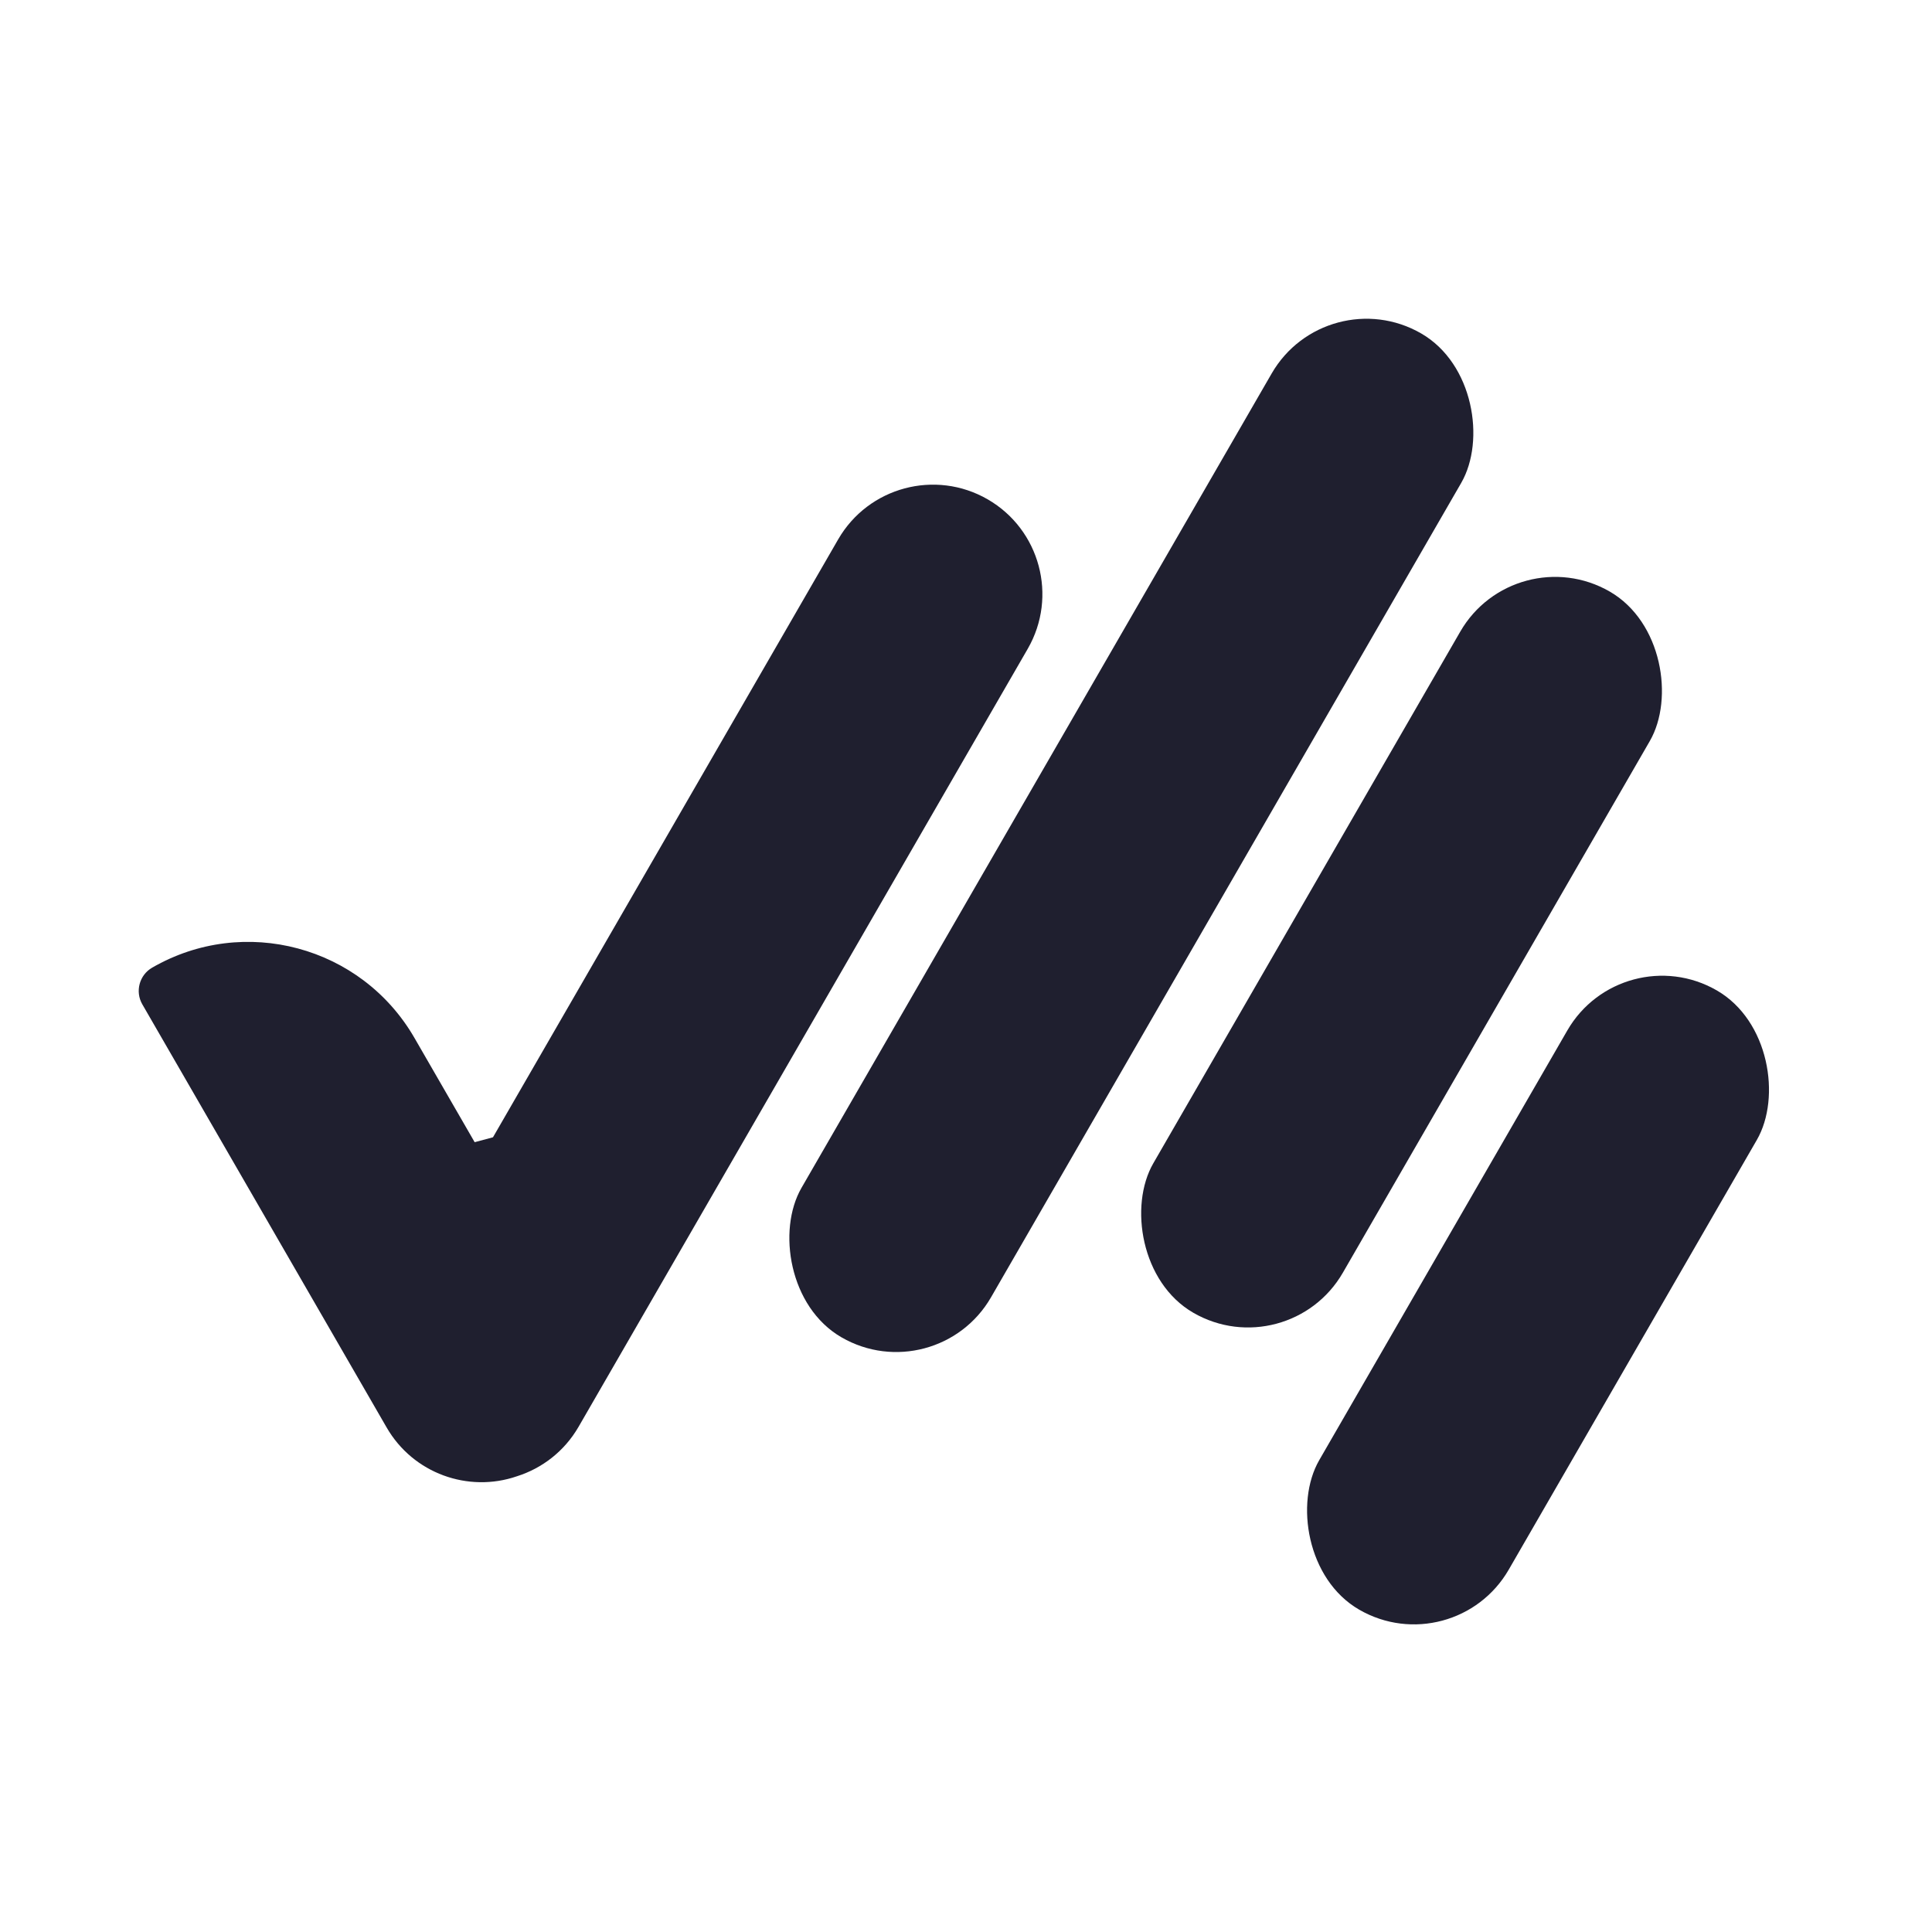
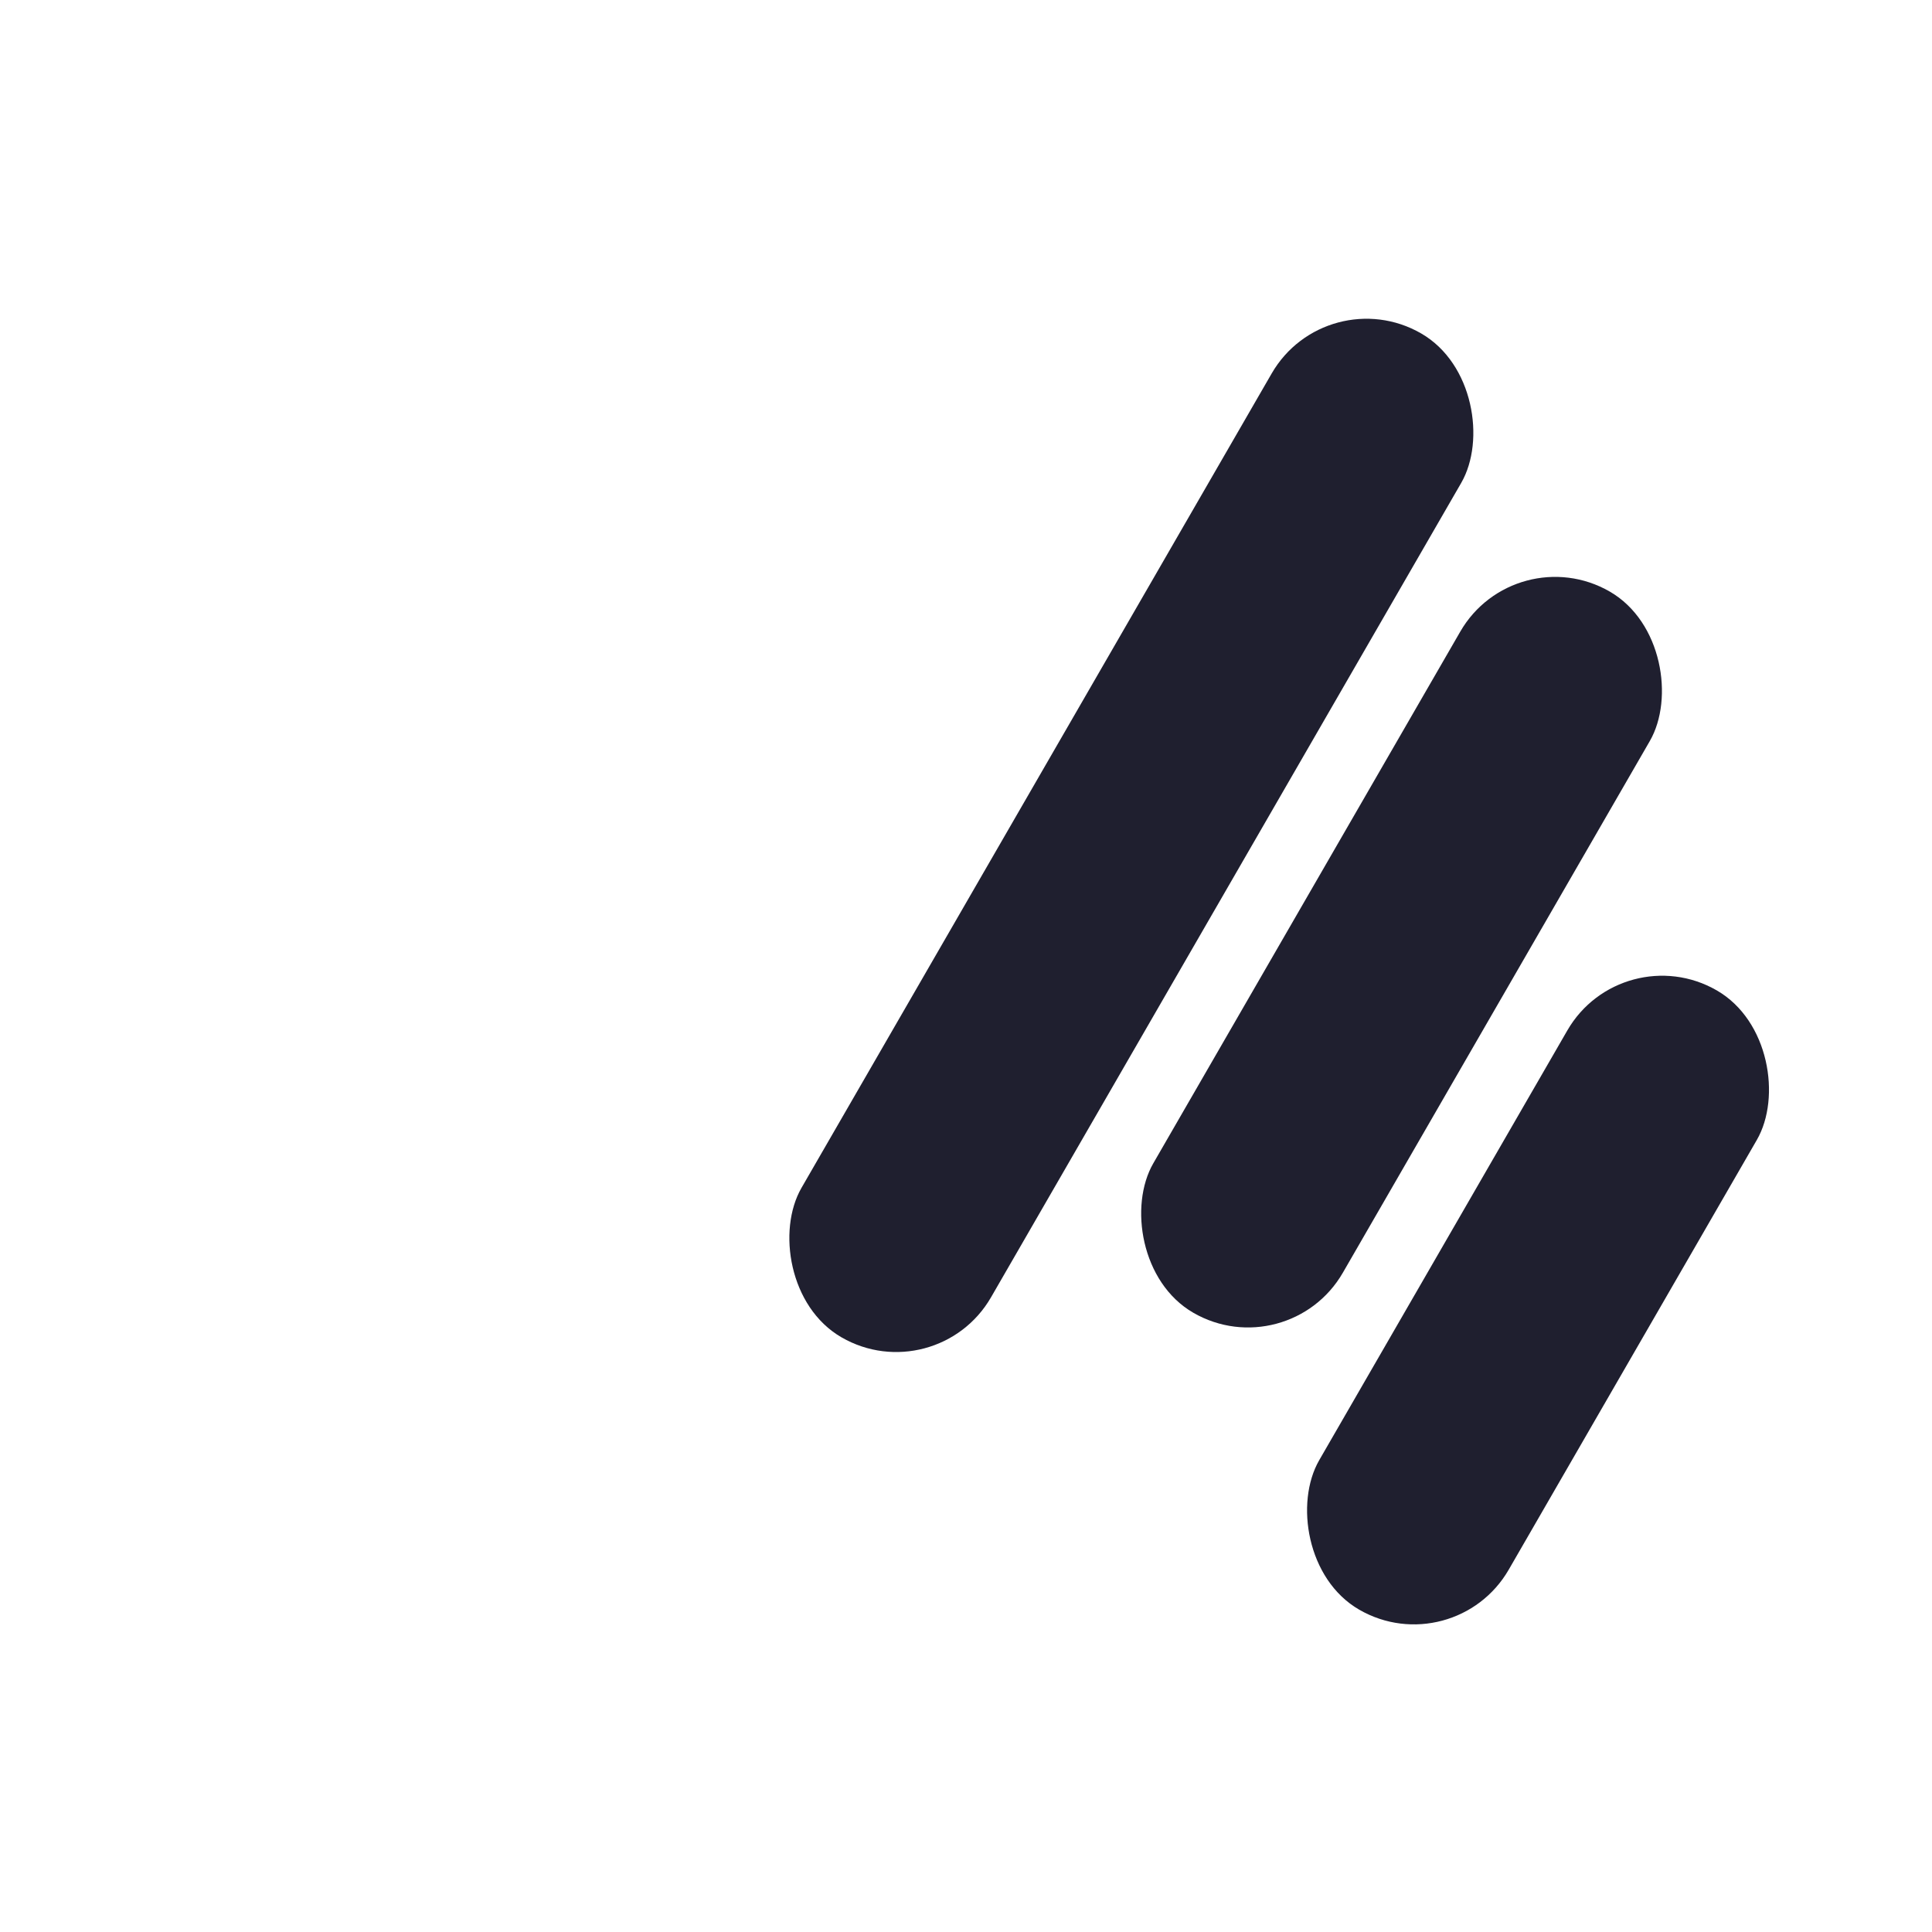
<svg xmlns="http://www.w3.org/2000/svg" width="60" height="60" viewBox="0 0 60 60" fill="none">
-   <path fill-rule="evenodd" clip-rule="evenodd" d="M26.03 16.751C26.969 15.126 29.047 14.569 30.673 15.507C32.298 16.446 32.855 18.524 31.917 20.15L17.97 44.307C17.528 45.073 16.833 45.601 16.051 45.848C14.544 46.366 12.833 45.763 12.007 44.331L4.42 31.191C4.19 30.792 4.327 30.281 4.726 30.051C7.578 28.404 11.224 29.381 12.871 32.233L14.741 35.472L15.31 35.319L26.03 16.751Z" fill="#1F1F2F" />
  <rect x="29.078" y="43.232" width="6.797" height="36.001" rx="3.399" transform="rotate(-150 29.078 43.232)" fill="#1F1F2F" />
  <rect x="40.004" y="42.469" width="6.797" height="25.863" rx="3.399" transform="rotate(-150 40.004 42.469)" fill="#1F1F2F" />
  <rect x="45.156" y="51.69" width="6.797" height="22.208" rx="3.399" transform="rotate(-150 45.156 51.69)" fill="#1F1F2F" />
</svg>